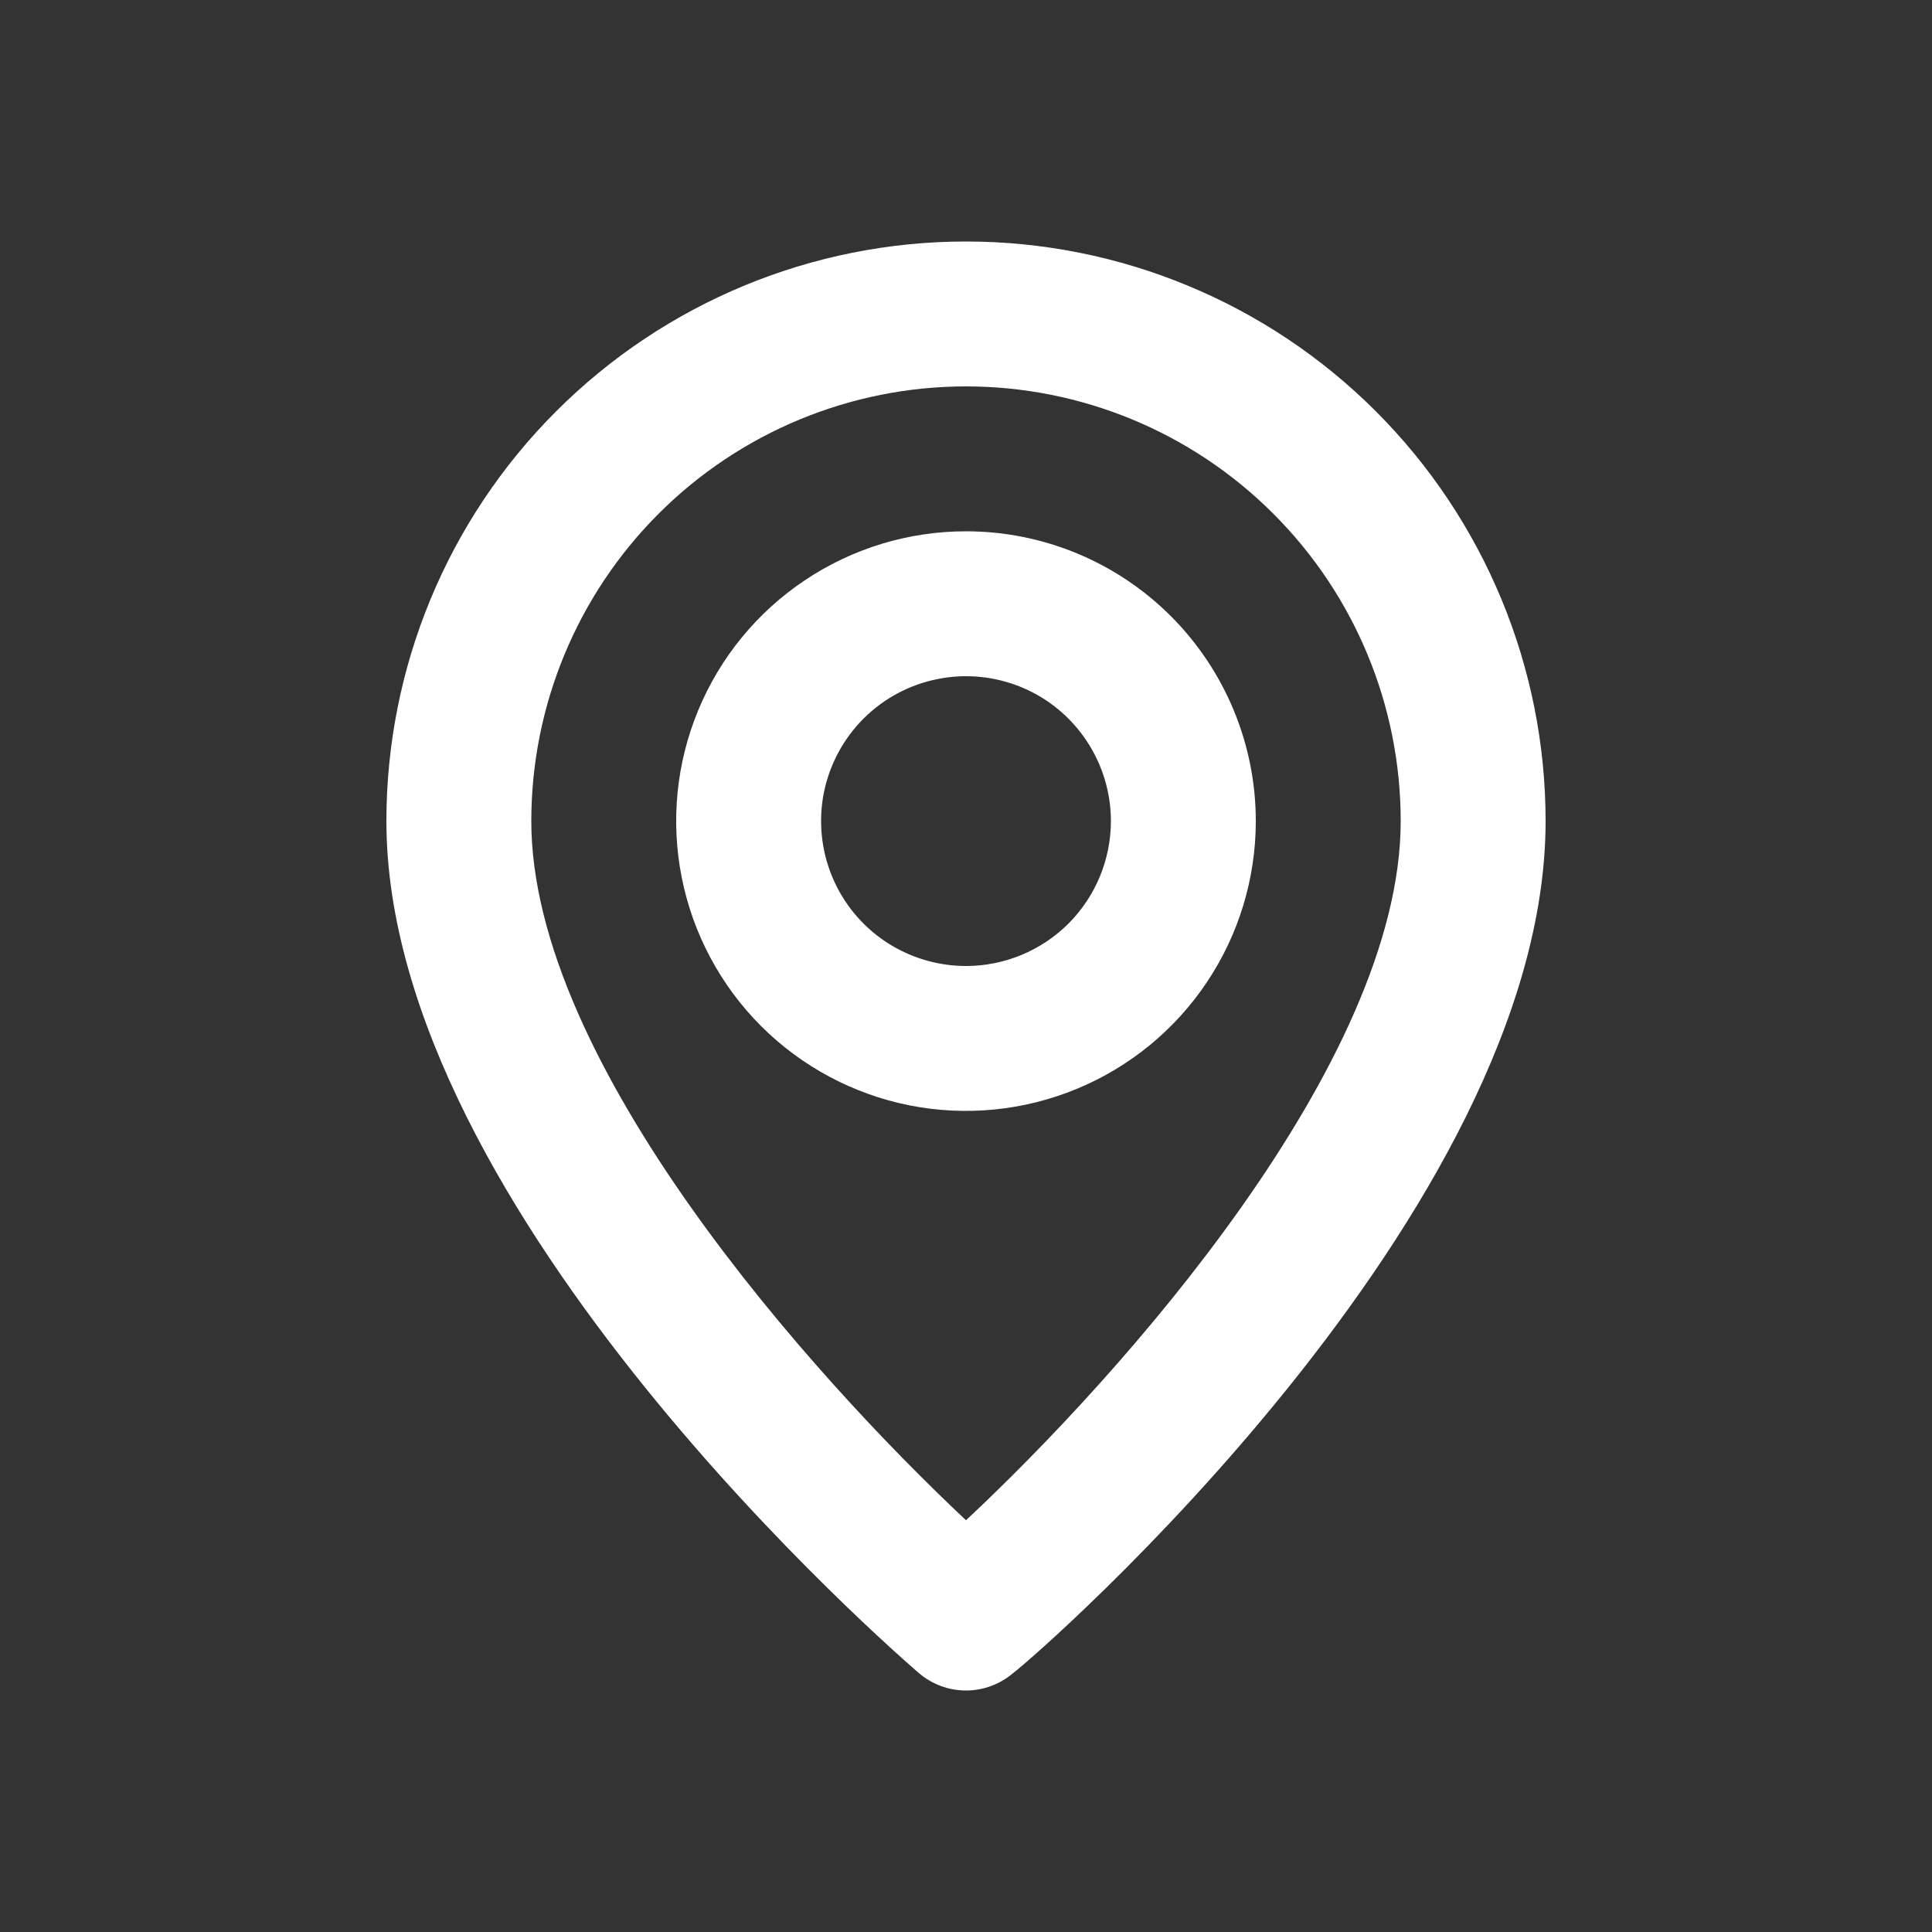
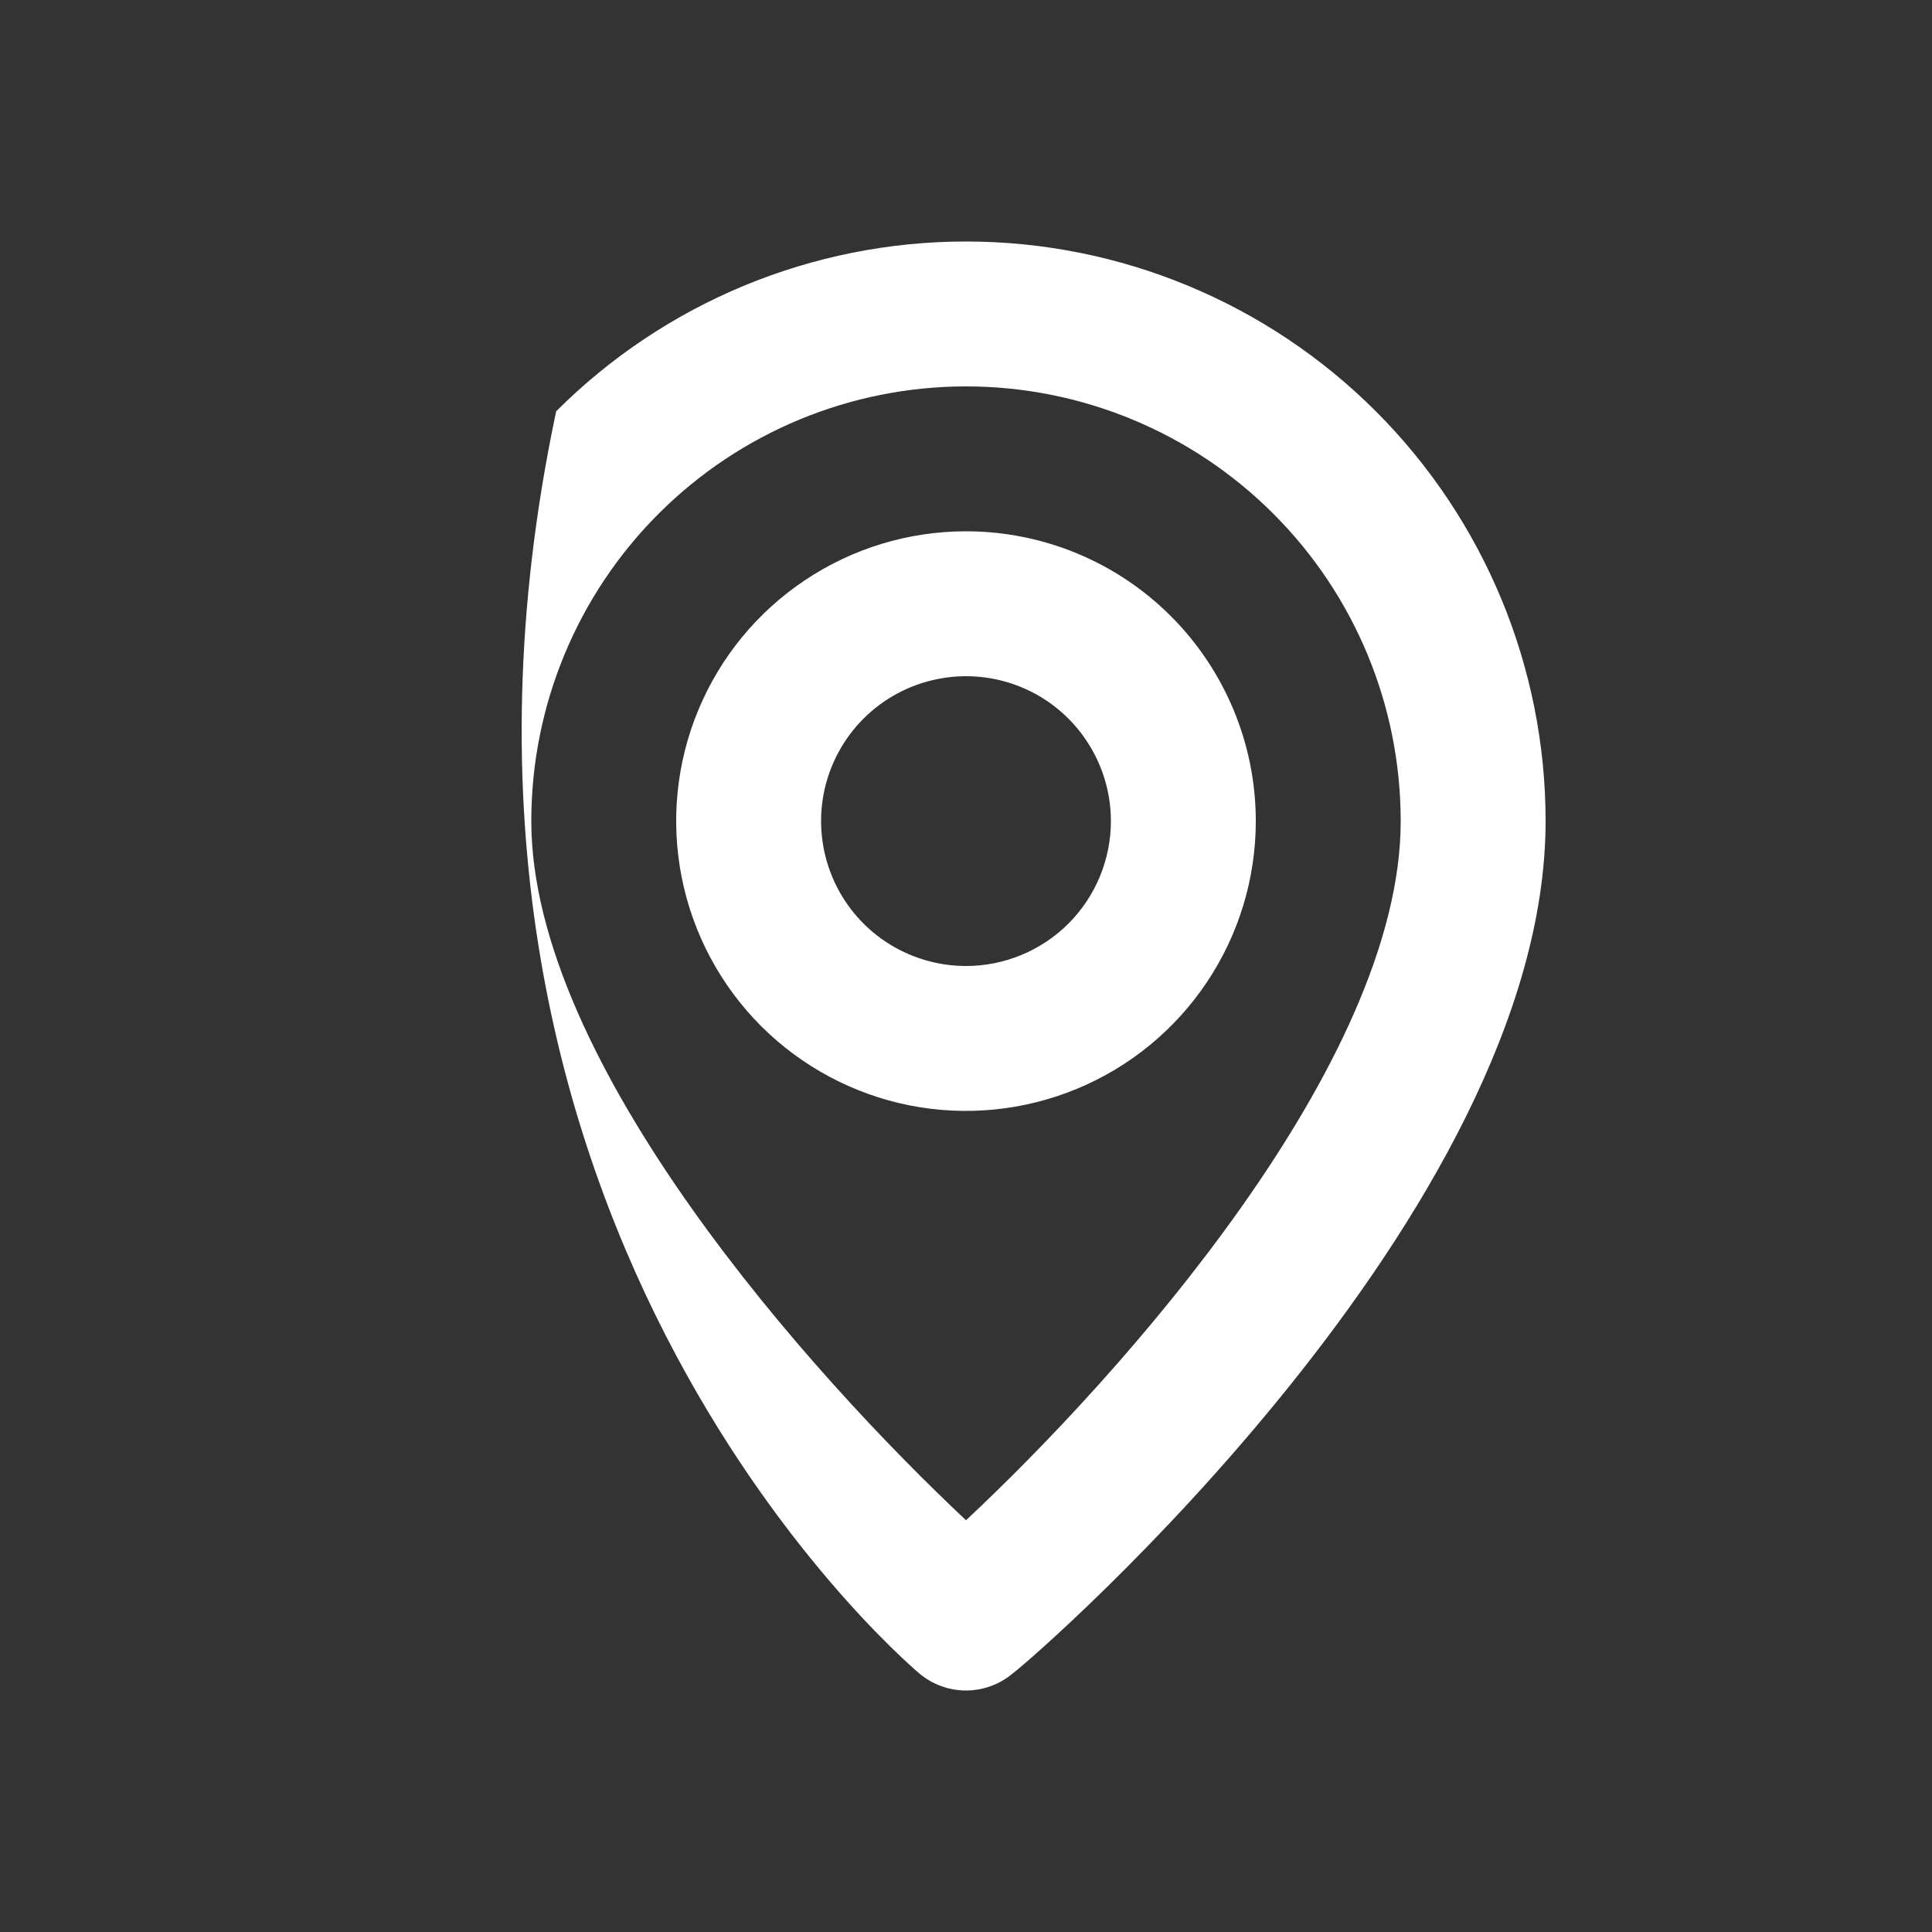
<svg xmlns="http://www.w3.org/2000/svg" width="24" height="24" viewBox="0 0 24 24" fill="none">
  <rect x="0" y="0" width="24" height="24" fill="#333333" stroke="none" />
  <g id="u:map-marker">
-     <path id="Vector" d="M12 3C10.09 3 8.259 3.759 6.909 5.109C5.558 6.459 4.8 8.29 4.8 10.2C4.8 15.06 11.145 20.55 11.415 20.784C11.578 20.923 11.785 21 12 21C12.214 21 12.422 20.923 12.585 20.784C12.9 20.55 19.2 15.06 19.2 10.2C19.2 8.29 18.441 6.459 17.091 5.109C15.741 3.759 13.909 3 12 3ZM12 18.885C10.083 17.085 6.6 13.206 6.6 10.2C6.6 8.768 7.169 7.394 8.181 6.382C9.194 5.369 10.568 4.8 12 4.8C13.432 4.8 14.806 5.369 15.818 6.382C16.831 7.394 17.4 8.768 17.4 10.2C17.4 13.206 13.917 17.094 12 18.885ZM12 6.6C11.288 6.6 10.592 6.811 10 7.207C9.408 7.602 8.946 8.165 8.674 8.822C8.401 9.48 8.33 10.204 8.469 10.902C8.608 11.601 8.951 12.242 9.454 12.746C9.958 13.249 10.599 13.592 11.297 13.731C11.996 13.87 12.72 13.798 13.377 13.526C14.035 13.254 14.598 12.792 14.993 12.2C15.389 11.608 15.6 10.912 15.6 10.2C15.6 9.245 15.22 8.33 14.545 7.654C13.87 6.979 12.955 6.6 12 6.6ZM12 12C11.644 12 11.296 11.894 11 11.697C10.704 11.499 10.473 11.218 10.337 10.889C10.201 10.56 10.165 10.198 10.234 9.849C10.304 9.5 10.475 9.179 10.727 8.927C10.979 8.675 11.3 8.504 11.649 8.435C11.998 8.365 12.36 8.401 12.689 8.537C13.018 8.673 13.299 8.904 13.496 9.2C13.694 9.496 13.8 9.844 13.8 10.2C13.8 10.677 13.61 11.135 13.273 11.473C12.935 11.81 12.477 12 12 12Z" fill="white" />
+     <path id="Vector" d="M12 3C10.09 3 8.259 3.759 6.909 5.109C4.8 15.06 11.145 20.55 11.415 20.784C11.578 20.923 11.785 21 12 21C12.214 21 12.422 20.923 12.585 20.784C12.9 20.55 19.2 15.06 19.2 10.2C19.2 8.29 18.441 6.459 17.091 5.109C15.741 3.759 13.909 3 12 3ZM12 18.885C10.083 17.085 6.6 13.206 6.6 10.2C6.6 8.768 7.169 7.394 8.181 6.382C9.194 5.369 10.568 4.8 12 4.8C13.432 4.8 14.806 5.369 15.818 6.382C16.831 7.394 17.4 8.768 17.4 10.2C17.4 13.206 13.917 17.094 12 18.885ZM12 6.6C11.288 6.6 10.592 6.811 10 7.207C9.408 7.602 8.946 8.165 8.674 8.822C8.401 9.48 8.33 10.204 8.469 10.902C8.608 11.601 8.951 12.242 9.454 12.746C9.958 13.249 10.599 13.592 11.297 13.731C11.996 13.87 12.72 13.798 13.377 13.526C14.035 13.254 14.598 12.792 14.993 12.2C15.389 11.608 15.6 10.912 15.6 10.2C15.6 9.245 15.22 8.33 14.545 7.654C13.87 6.979 12.955 6.6 12 6.6ZM12 12C11.644 12 11.296 11.894 11 11.697C10.704 11.499 10.473 11.218 10.337 10.889C10.201 10.56 10.165 10.198 10.234 9.849C10.304 9.5 10.475 9.179 10.727 8.927C10.979 8.675 11.3 8.504 11.649 8.435C11.998 8.365 12.36 8.401 12.689 8.537C13.018 8.673 13.299 8.904 13.496 9.2C13.694 9.496 13.8 9.844 13.8 10.2C13.8 10.677 13.61 11.135 13.273 11.473C12.935 11.81 12.477 12 12 12Z" fill="white" />
  </g>
</svg>